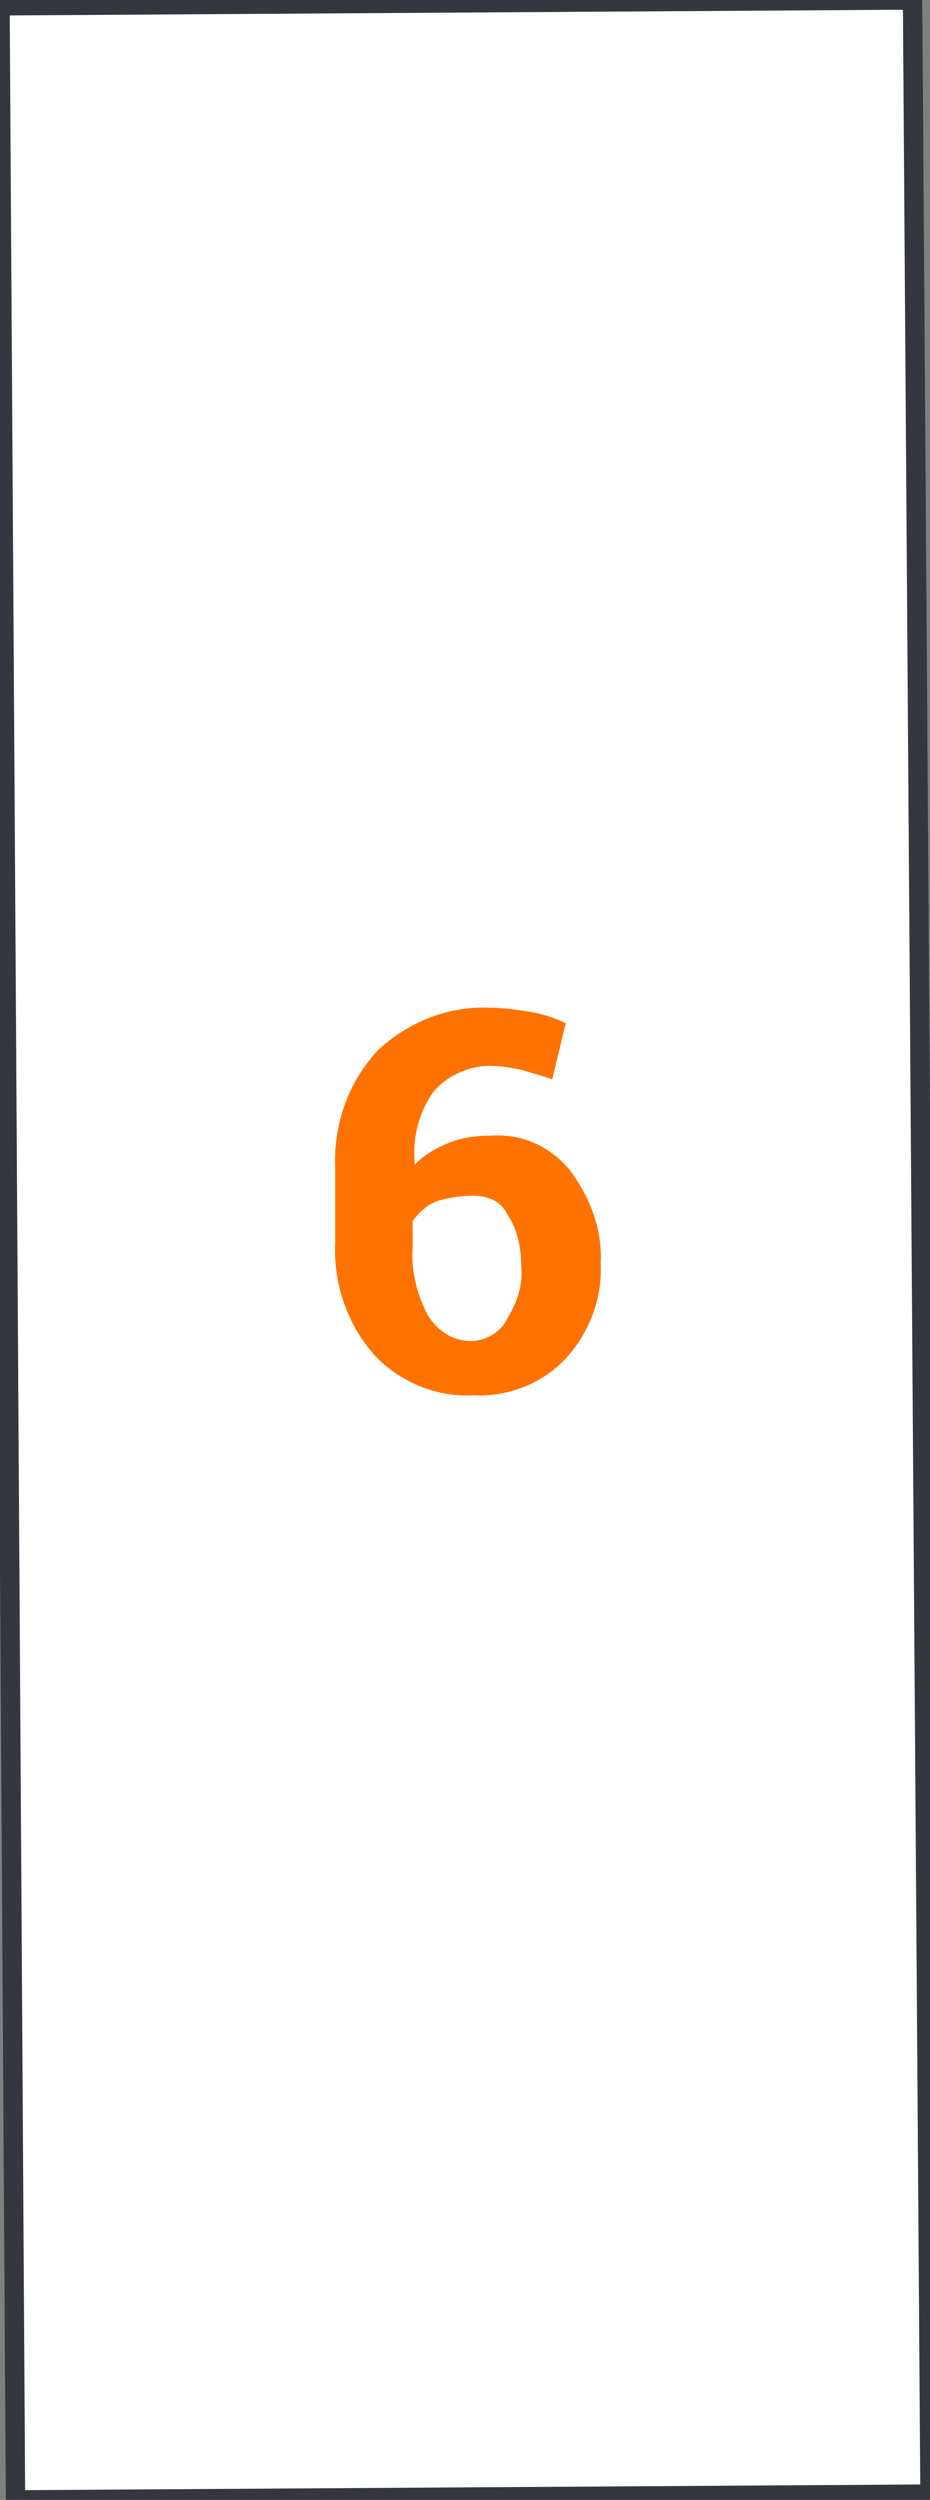
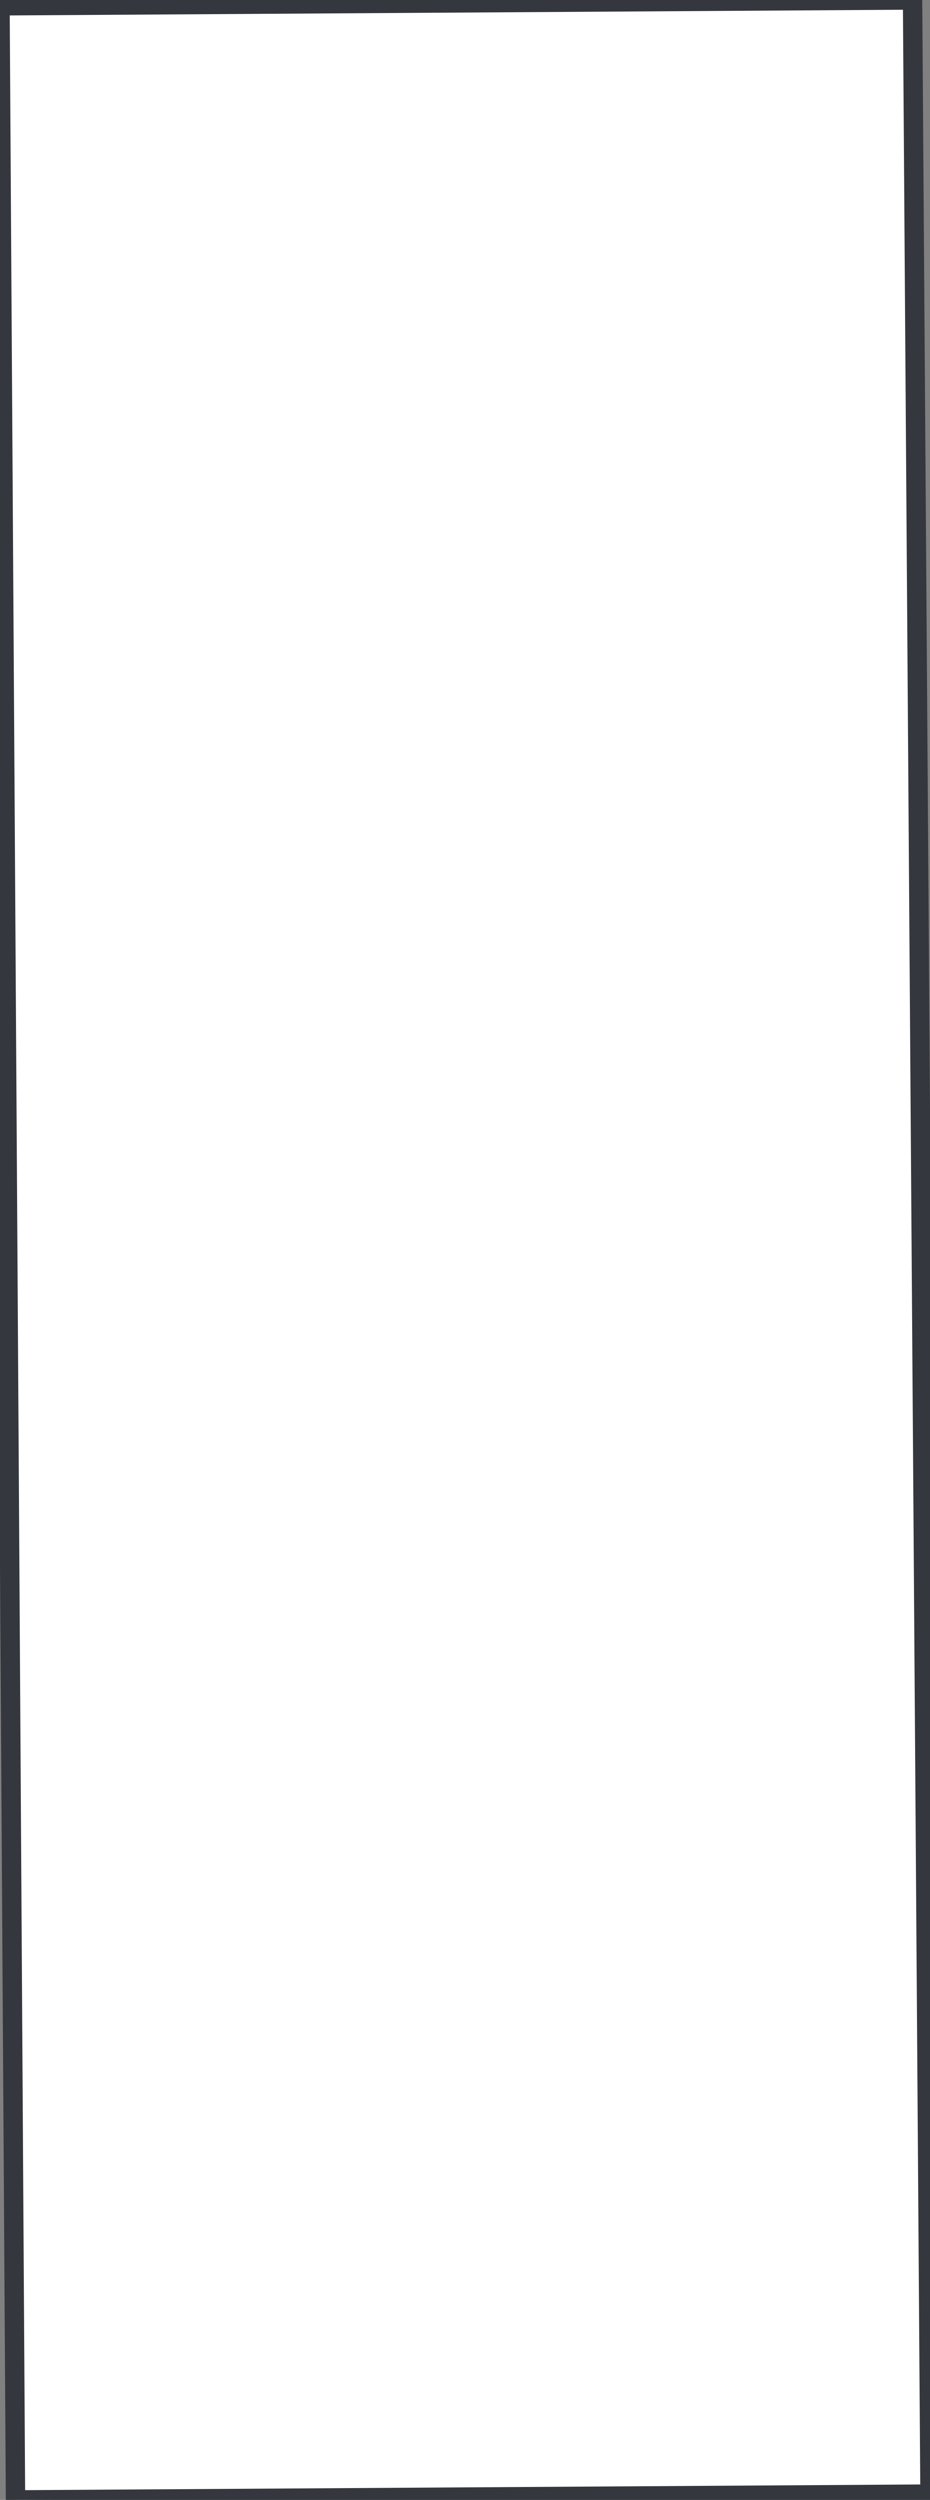
<svg xmlns="http://www.w3.org/2000/svg" id="Layer_1" x="0px" y="0px" viewBox="0 0 48 129" style="enable-background:new 0 0 48 129;" xml:space="preserve">
  <rect x="0" y="0" width="48" height="129" fill="#808080" stroke="none" />
  <style type="text/css"> .st0{fill:#FFFFFF;stroke:#34373D;stroke-miterlimit:10;} .st1{fill:#FF7200;} </style>
  <title>korpus7-hover</title>
  <polyline class="st0" points="48,128.7 0.8,129 0,0.3 47.1,0 48,128.7 " />
-   <path class="st1" d="M25.3,52c0.7,0,1.3,0.1,2,0.2c0.6,0.1,1.3,0.3,1.9,0.6l-0.7,2.9c-0.5-0.2-1-0.3-1.6-0.5 c-0.5-0.1-1.1-0.2-1.6-0.2c-1.1,0-2.2,0.5-2.9,1.3c-0.8,1.1-1.1,2.4-1,3.7v0.1c0.5-0.5,1-0.8,1.7-1.1c0.7-0.3,1.5-0.4,2.3-0.4 c1.6-0.1,3.1,0.6,4.1,1.9c1,1.4,1.6,3,1.5,4.7c0.1,1.8-0.6,3.6-1.8,4.9c-1.2,1.3-3,2-4.8,1.9c-1.9,0.1-3.8-0.7-5.1-2.1 c-1.4-1.6-2.1-3.7-2-5.8v-3.8c-0.1-2.3,0.7-4.5,2.2-6.1C21.1,52.7,23.2,51.9,25.3,52z M24.4,61.7c-0.6,0-1.3,0.1-1.9,0.3 c-0.5,0.2-0.9,0.6-1.2,1v1.3c-0.1,1.2,0.2,2.5,0.8,3.6c0.5,0.8,1.3,1.3,2.2,1.3c0.8,0,1.6-0.5,1.9-1.2c0.5-0.8,0.8-1.7,0.7-2.7 c0-0.9-0.2-1.9-0.7-2.6C25.9,62,25.2,61.7,24.4,61.7L24.4,61.7z" />
</svg>